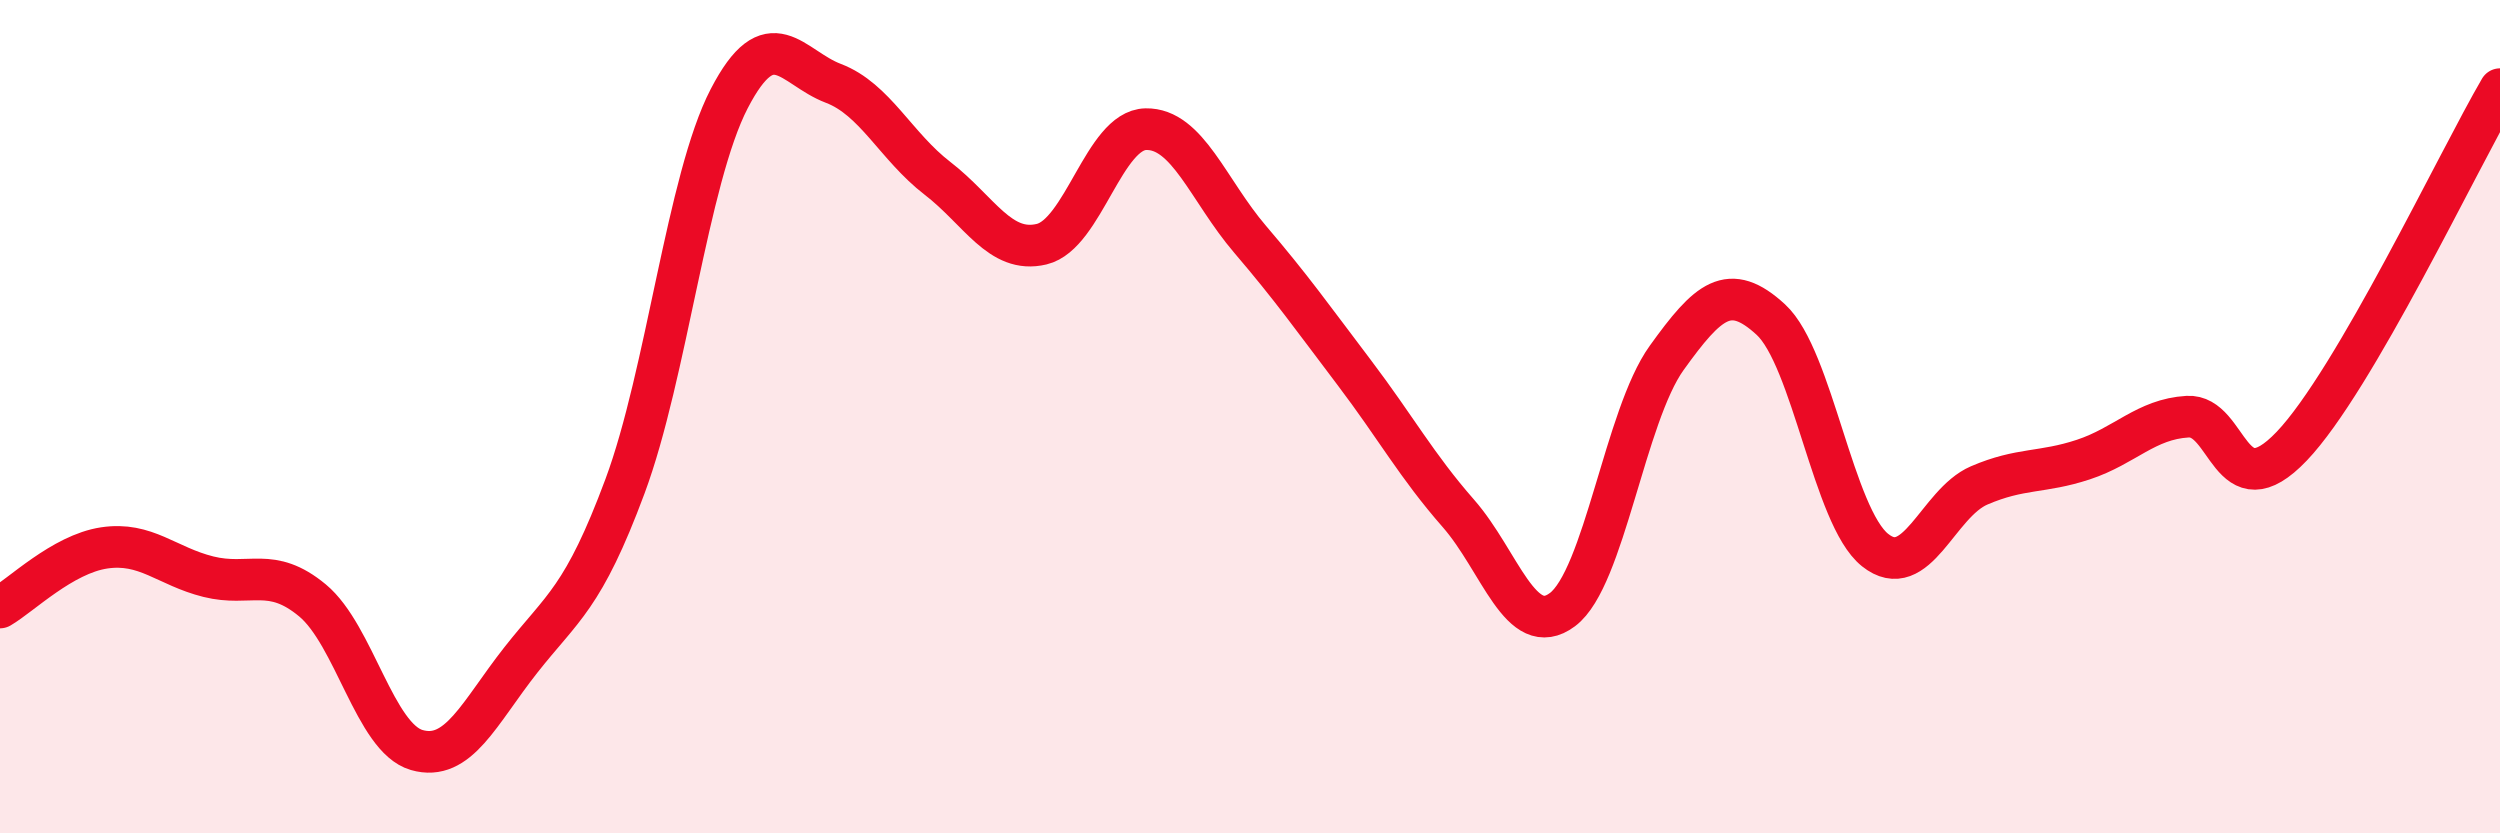
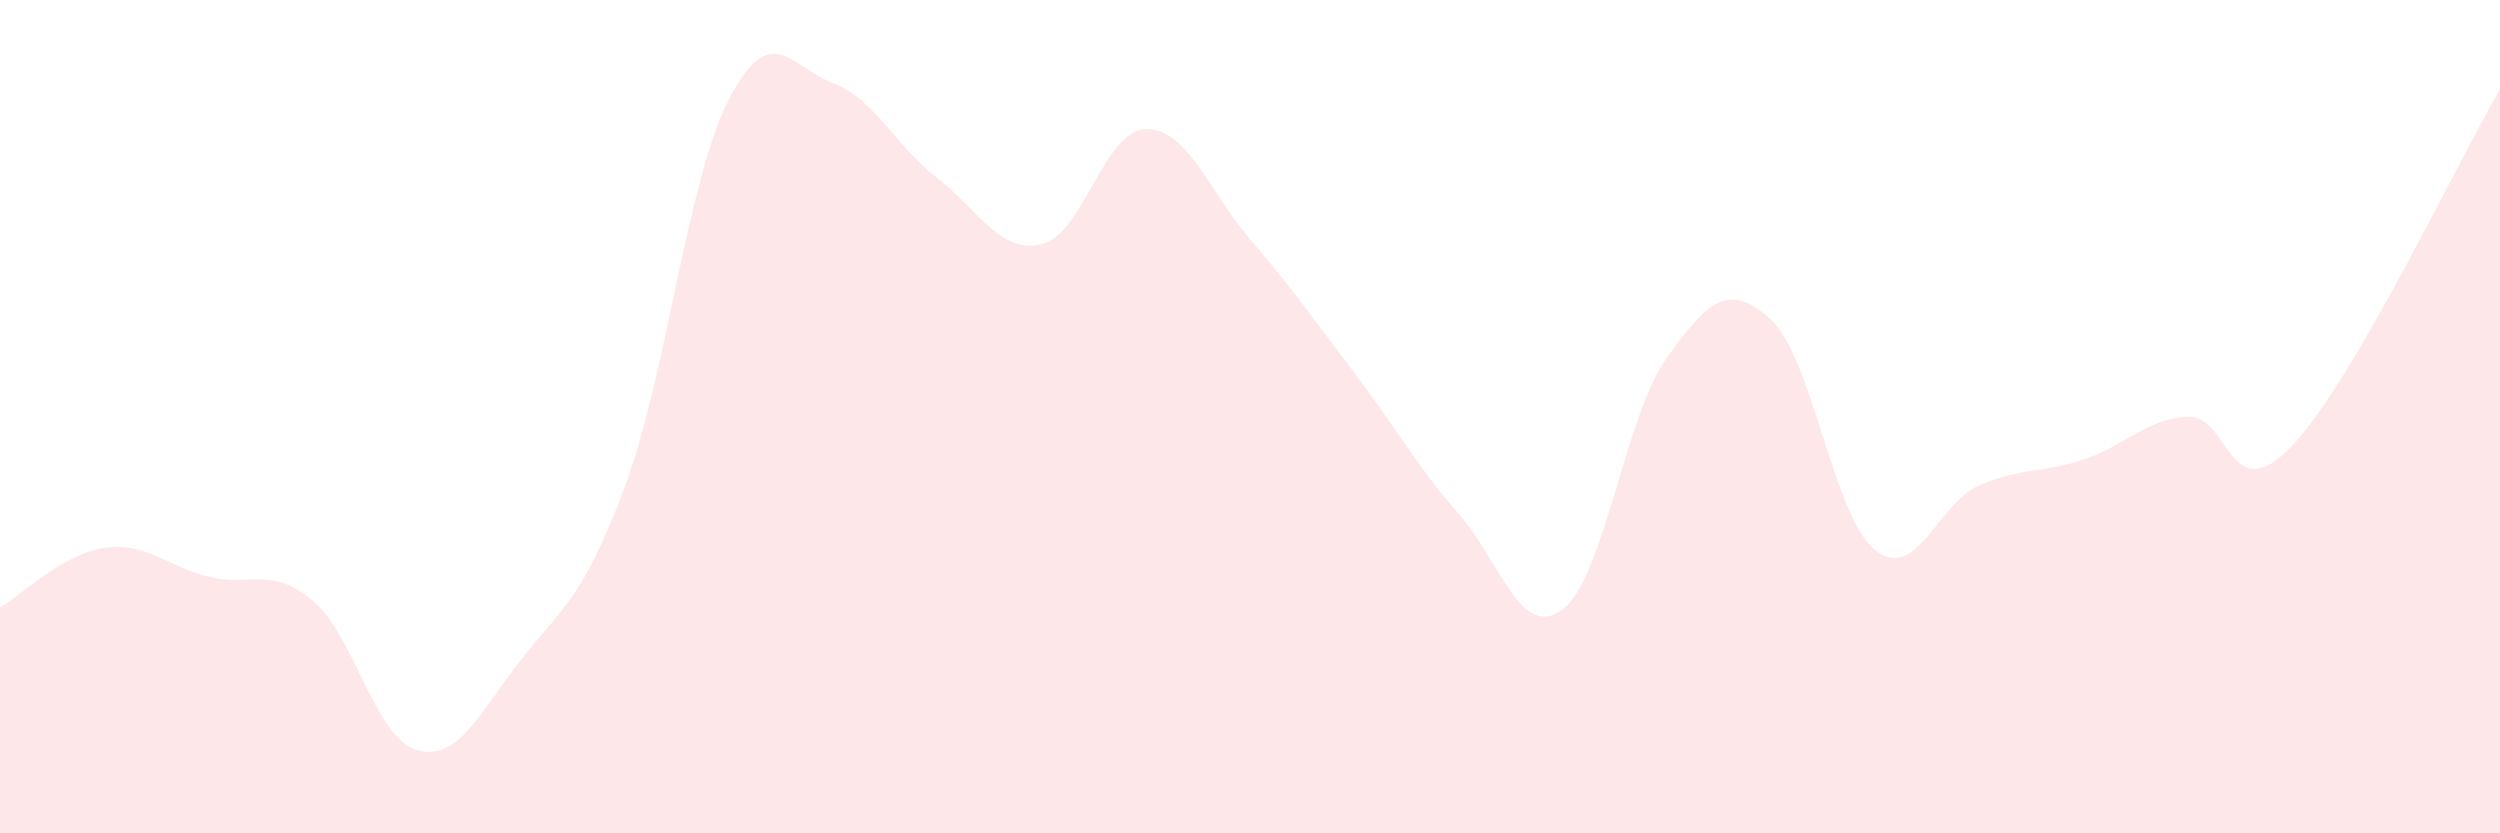
<svg xmlns="http://www.w3.org/2000/svg" width="60" height="20" viewBox="0 0 60 20">
  <path d="M 0,14.58 C 0.5,14.29 1.5,13.3 2.5,13.15 C 3.5,13 4,13.59 5,13.84 C 6,14.09 6.5,13.58 7.5,14.41 C 8.5,15.24 9,17.71 10,18 C 11,18.29 11.5,17.11 12.5,15.84 C 13.5,14.57 14,14.36 15,11.67 C 16,8.98 16.5,4.3 17.5,2.37 C 18.5,0.44 19,1.62 20,2 C 21,2.38 21.5,3.51 22.5,4.28 C 23.5,5.05 24,6.1 25,5.86 C 26,5.62 26.5,3.12 27.5,3.1 C 28.5,3.08 29,4.57 30,5.74 C 31,6.91 31.5,7.62 32.5,8.94 C 33.5,10.26 34,11.18 35,12.32 C 36,13.46 36.5,15.38 37.5,14.63 C 38.5,13.88 39,9.98 40,8.59 C 41,7.2 41.5,6.75 42.5,7.67 C 43.5,8.59 44,12.4 45,13.2 C 46,14 46.5,12.08 47.5,11.65 C 48.5,11.22 49,11.36 50,11.03 C 51,10.7 51.5,10.06 52.5,10 C 53.5,9.94 53.5,12.28 55,10.71 C 56.5,9.14 59,3.85 60,2.14L60 20L0 20Z" fill="#EB0A25" opacity="0.1" stroke-linecap="round" stroke-linejoin="round" />
-   <path d="M 0,14.58 C 0.5,14.29 1.5,13.3 2.5,13.15 C 3.5,13 4,13.59 5,13.84 C 6,14.09 6.5,13.58 7.5,14.41 C 8.5,15.24 9,17.71 10,18 C 11,18.29 11.5,17.11 12.5,15.84 C 13.5,14.57 14,14.36 15,11.67 C 16,8.98 16.5,4.3 17.5,2.37 C 18.5,0.44 19,1.62 20,2 C 21,2.38 21.5,3.51 22.5,4.28 C 23.5,5.05 24,6.1 25,5.86 C 26,5.62 26.5,3.12 27.5,3.1 C 28.5,3.08 29,4.57 30,5.74 C 31,6.91 31.5,7.62 32.5,8.94 C 33.5,10.26 34,11.18 35,12.32 C 36,13.46 36.5,15.38 37.5,14.63 C 38.5,13.88 39,9.98 40,8.59 C 41,7.2 41.5,6.75 42.5,7.67 C 43.5,8.59 44,12.4 45,13.2 C 46,14 46.5,12.08 47.5,11.65 C 48.5,11.22 49,11.36 50,11.03 C 51,10.7 51.5,10.06 52.5,10 C 53.5,9.94 53.5,12.28 55,10.71 C 56.5,9.14 59,3.85 60,2.14" stroke="#EB0A25" stroke-width="1" fill="none" stroke-linecap="round" stroke-linejoin="round" />
</svg>